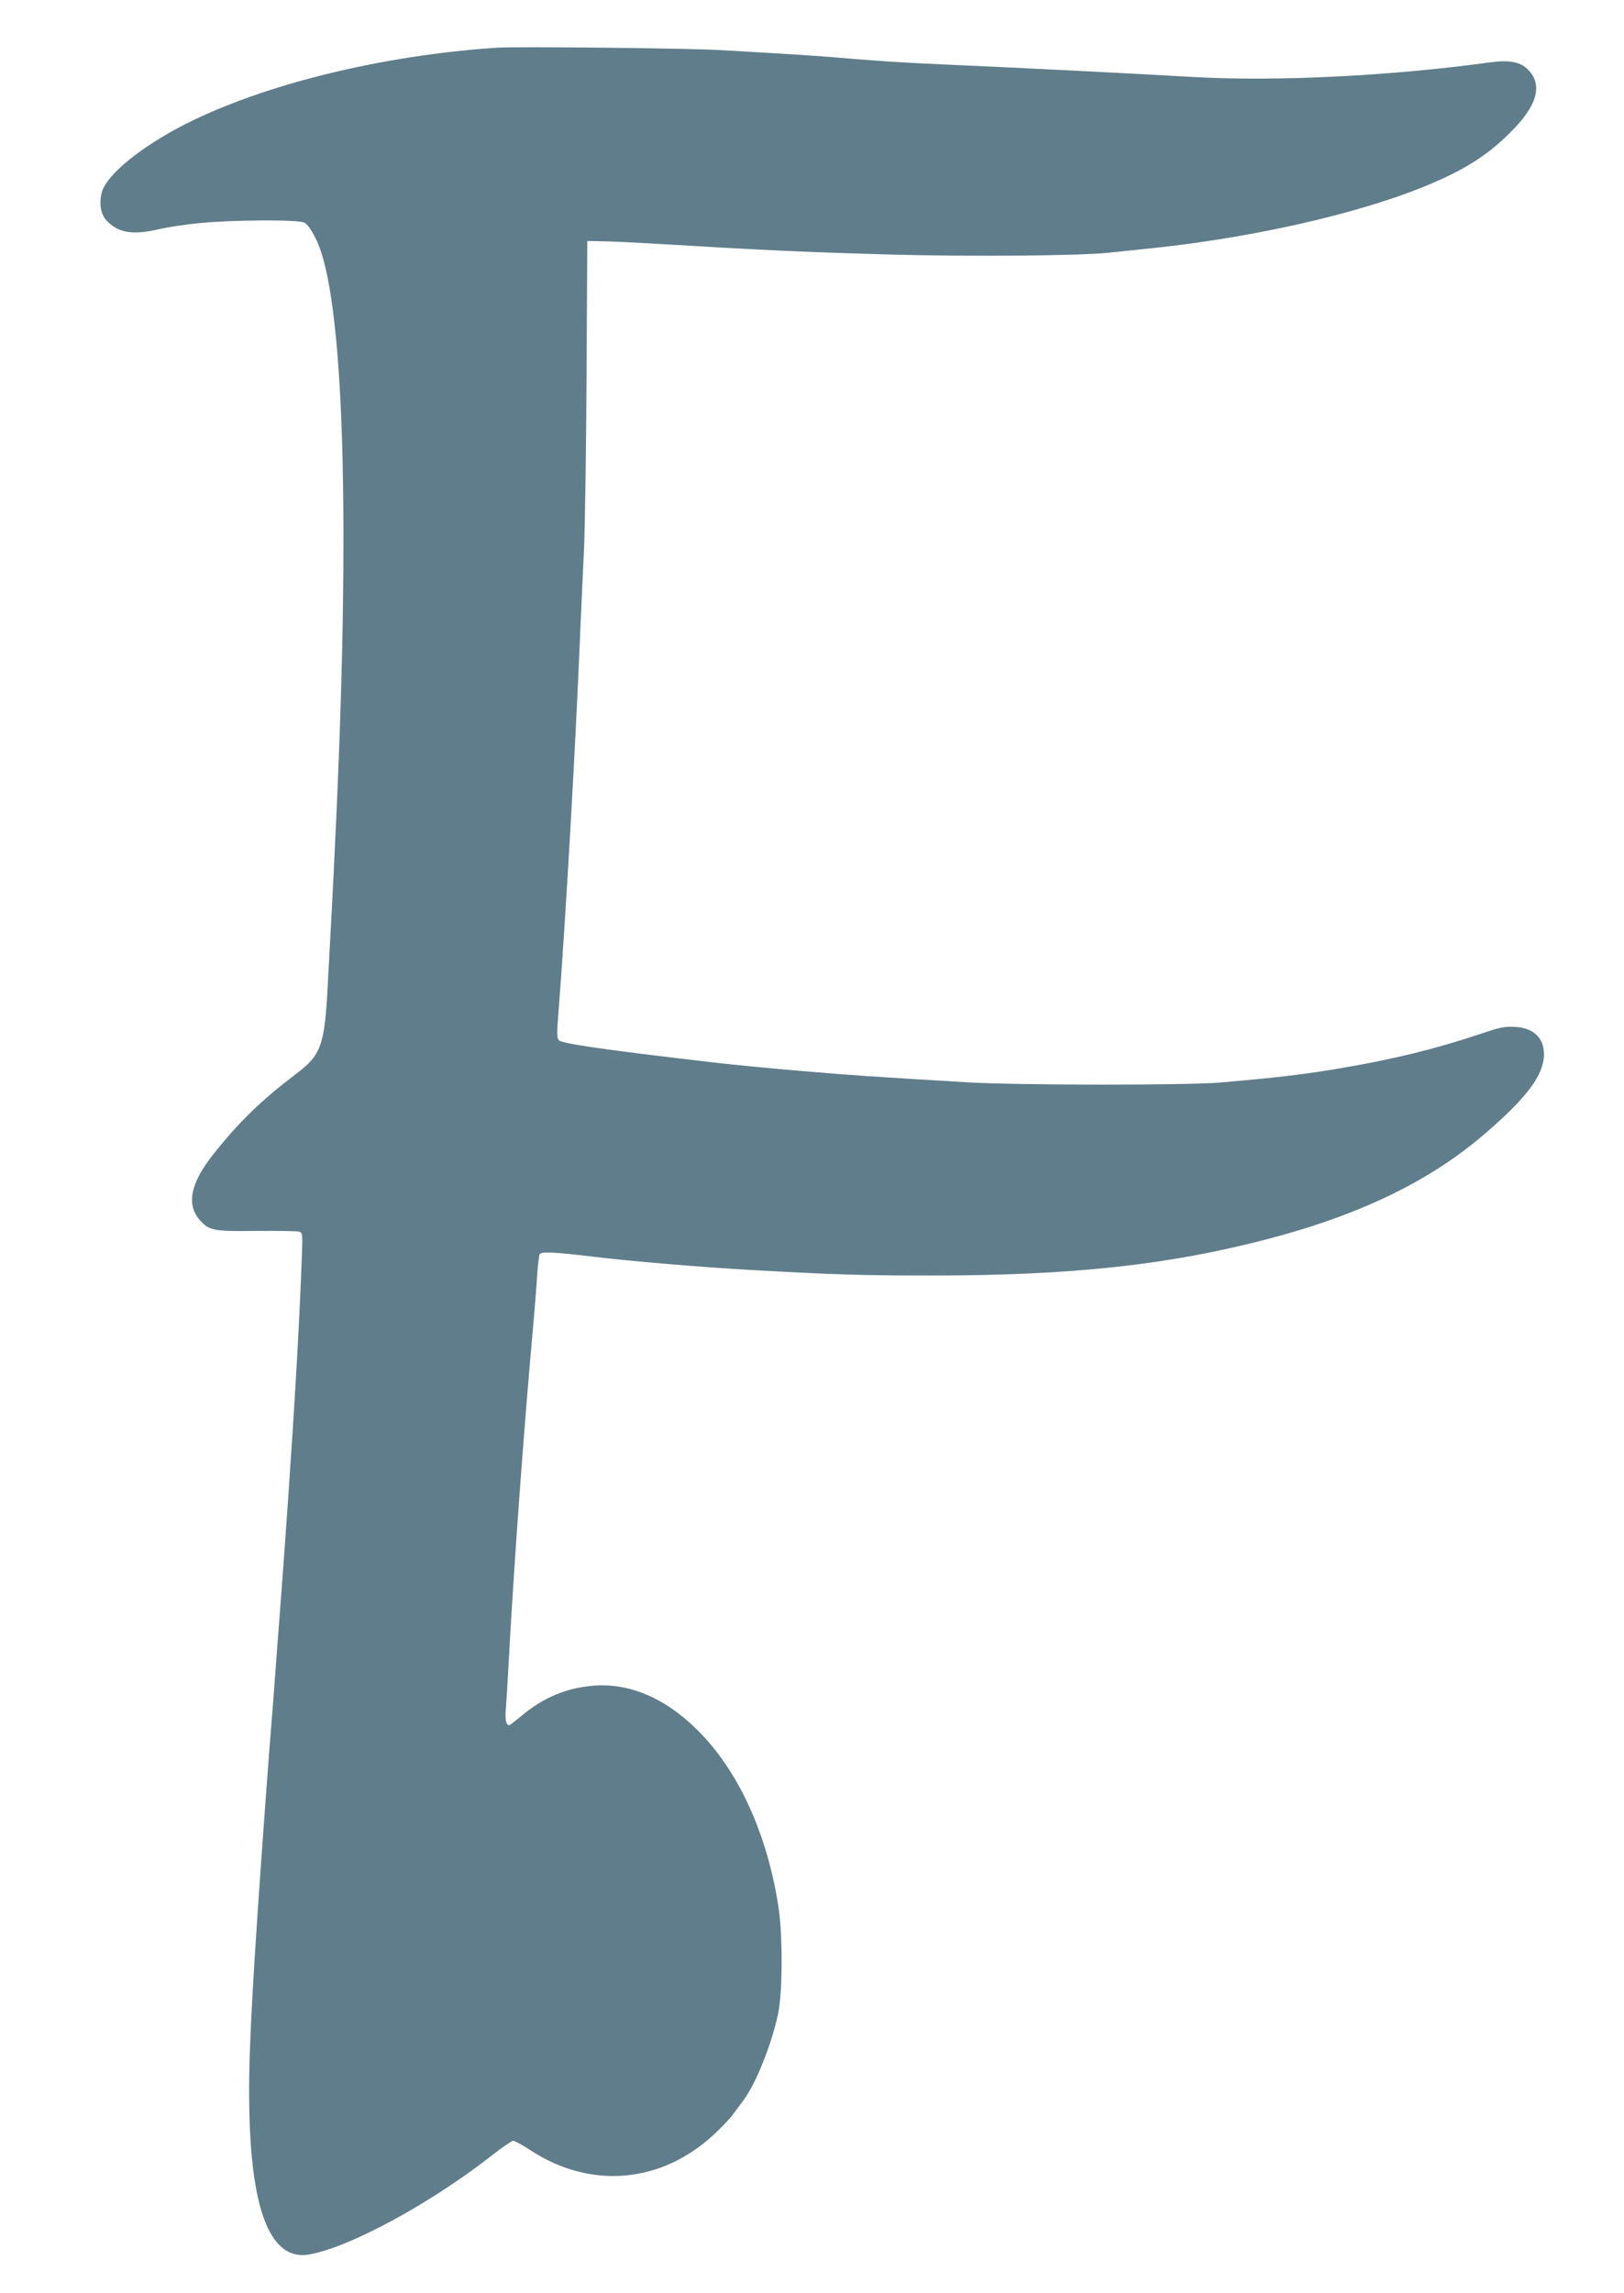
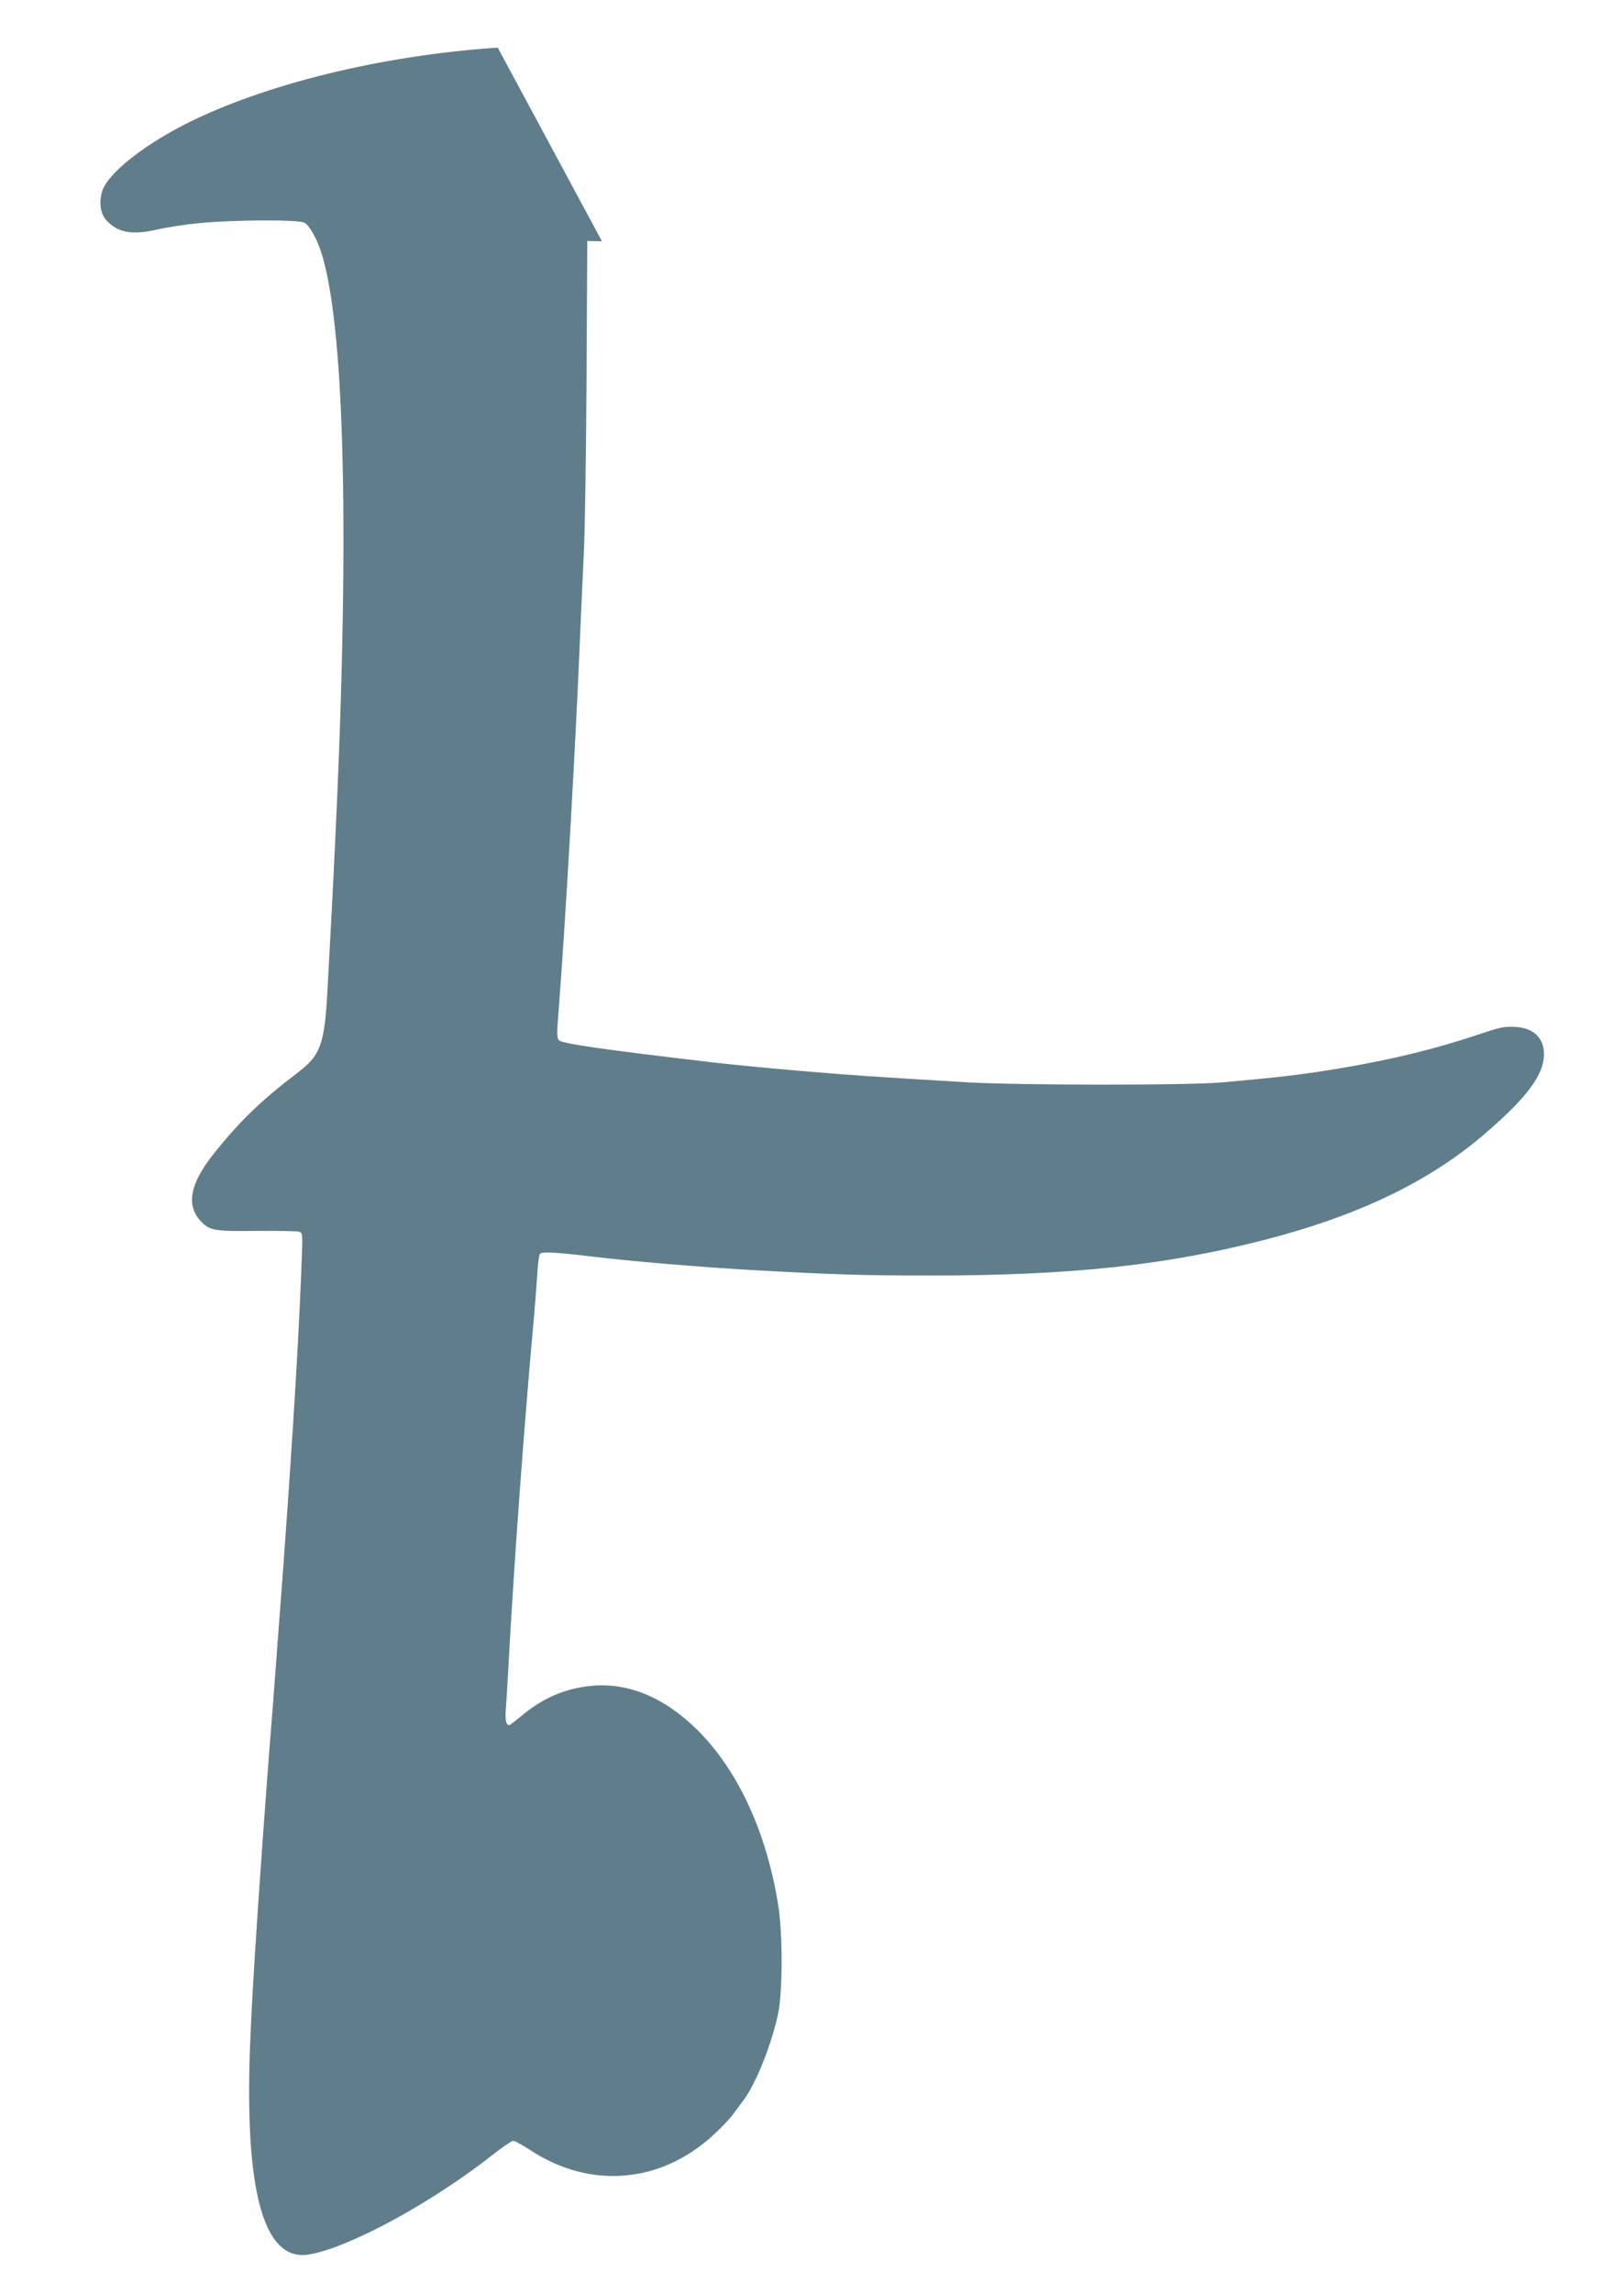
<svg xmlns="http://www.w3.org/2000/svg" version="1.0" width="907pt" height="1280pt" viewBox="0 0 907 1280" preserveAspectRatio="xMidYMid meet">
  <g transform="translate(0,1280) scale(0.1,-0.1)" fill="#607d8b" stroke="none">
-     <path d="M2780 12534 c-645 -42 -1307 -205 -1745 -427 -247 -126 -439 -282 -466 -379 -17 -64 -7 -124 27 -160 65 -68 144 -81 284 -49 51 12 158 29 239 36 186 18 546 20 581 2 16 -7 39 -40 63 -88 159 -314 198 -1555 107 -3404 -9 -202 -18 -360 -40 -773 -17 -325 -37 -381 -173 -484 -197 -149 -322 -270 -467 -453 -128 -162 -151 -281 -71 -369 51 -55 74 -60 313 -57 120 1 227 -1 238 -4 20 -6 21 -11 15 -158 -13 -355 -37 -770 -75 -1322 -24 -342 -31 -438 -40 -555 -5 -69 -14 -187 -20 -262 -18 -251 -30 -401 -45 -588 -14 -185 -27 -355 -45 -610 -59 -840 -74 -1155 -67 -1430 13 -556 124 -819 331 -785 223 37 681 285 1024 554 57 45 110 81 118 81 9 0 53 -24 97 -53 336 -220 731 -185 1025 89 42 39 91 90 107 113 17 23 42 58 57 77 69 91 158 313 194 485 25 120 26 441 1 599 -64 409 -224 756 -451 982 -184 183 -390 269 -597 247 -139 -14 -259 -64 -373 -156 -32 -27 -65 -52 -73 -58 -23 -17 -34 15 -28 85 3 36 10 146 15 245 30 558 88 1350 141 1930 5 61 14 164 18 231 4 66 11 127 16 134 9 14 82 11 290 -14 212 -26 617 -60 905 -76 451 -25 602 -30 991 -30 782 0 1318 58 1869 201 524 136 917 326 1226 593 230 198 325 324 327 437 2 94 -57 151 -161 157 -58 3 -84 -2 -187 -37 -259 -87 -497 -145 -795 -195 -204 -34 -319 -48 -655 -78 -181 -17 -1133 -16 -1415 0 -552 33 -656 40 -925 63 -171 14 -415 38 -515 50 -590 69 -829 103 -848 122 -12 13 -13 35 -3 153 38 486 95 1474 121 2109 6 143 16 361 22 485 5 124 12 560 14 970 l4 745 82 -2 c46 0 169 -6 273 -12 633 -38 851 -48 1345 -62 434 -12 1038 -7 1210 10 58 6 152 16 210 22 565 56 1170 191 1550 346 233 94 372 184 509 328 133 140 156 251 69 332 -40 38 -104 49 -205 35 -553 -76 -1194 -108 -1653 -82 -384 22 -1024 54 -1395 70 -229 10 -383 20 -615 40 -103 9 -281 20 -630 40 -174 11 -1145 21 -1250 14z" />
+     <path d="M2780 12534 c-645 -42 -1307 -205 -1745 -427 -247 -126 -439 -282 -466 -379 -17 -64 -7 -124 27 -160 65 -68 144 -81 284 -49 51 12 158 29 239 36 186 18 546 20 581 2 16 -7 39 -40 63 -88 159 -314 198 -1555 107 -3404 -9 -202 -18 -360 -40 -773 -17 -325 -37 -381 -173 -484 -197 -149 -322 -270 -467 -453 -128 -162 -151 -281 -71 -369 51 -55 74 -60 313 -57 120 1 227 -1 238 -4 20 -6 21 -11 15 -158 -13 -355 -37 -770 -75 -1322 -24 -342 -31 -438 -40 -555 -5 -69 -14 -187 -20 -262 -18 -251 -30 -401 -45 -588 -14 -185 -27 -355 -45 -610 -59 -840 -74 -1155 -67 -1430 13 -556 124 -819 331 -785 223 37 681 285 1024 554 57 45 110 81 118 81 9 0 53 -24 97 -53 336 -220 731 -185 1025 89 42 39 91 90 107 113 17 23 42 58 57 77 69 91 158 313 194 485 25 120 26 441 1 599 -64 409 -224 756 -451 982 -184 183 -390 269 -597 247 -139 -14 -259 -64 -373 -156 -32 -27 -65 -52 -73 -58 -23 -17 -34 15 -28 85 3 36 10 146 15 245 30 558 88 1350 141 1930 5 61 14 164 18 231 4 66 11 127 16 134 9 14 82 11 290 -14 212 -26 617 -60 905 -76 451 -25 602 -30 991 -30 782 0 1318 58 1869 201 524 136 917 326 1226 593 230 198 325 324 327 437 2 94 -57 151 -161 157 -58 3 -84 -2 -187 -37 -259 -87 -497 -145 -795 -195 -204 -34 -319 -48 -655 -78 -181 -17 -1133 -16 -1415 0 -552 33 -656 40 -925 63 -171 14 -415 38 -515 50 -590 69 -829 103 -848 122 -12 13 -13 35 -3 153 38 486 95 1474 121 2109 6 143 16 361 22 485 5 124 12 560 14 970 l4 745 82 -2 z" />
  </g>
</svg>